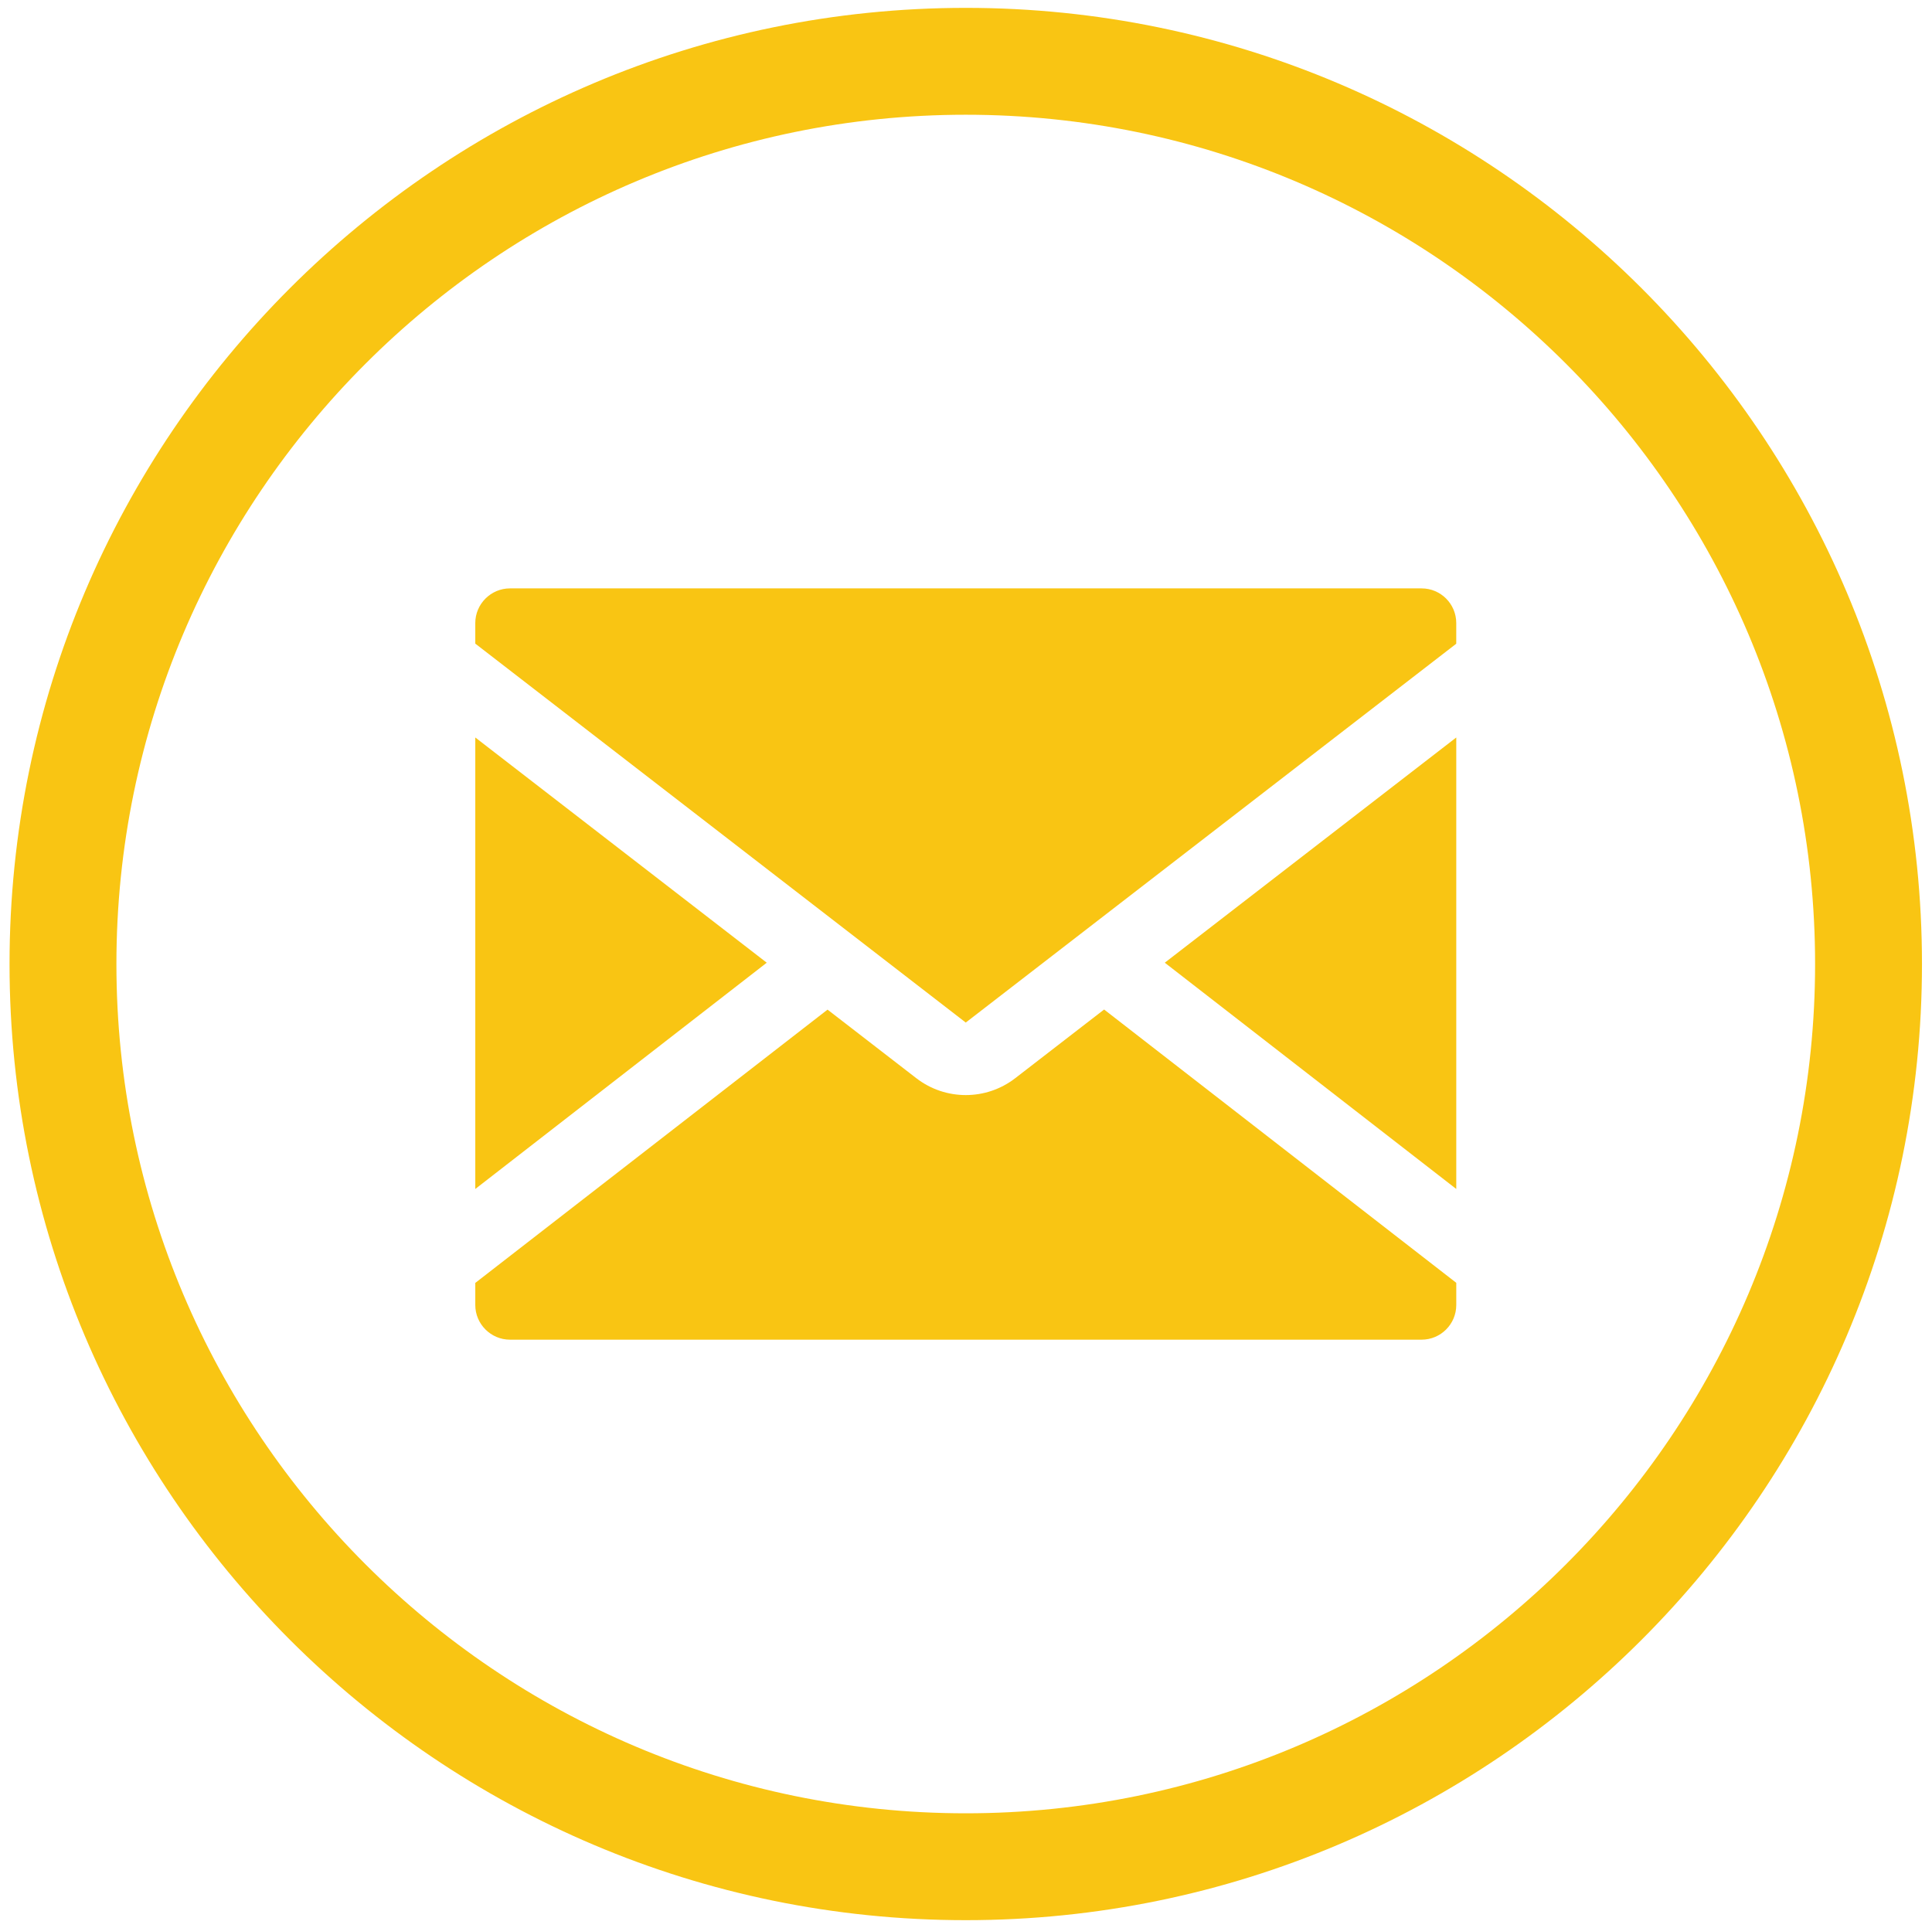
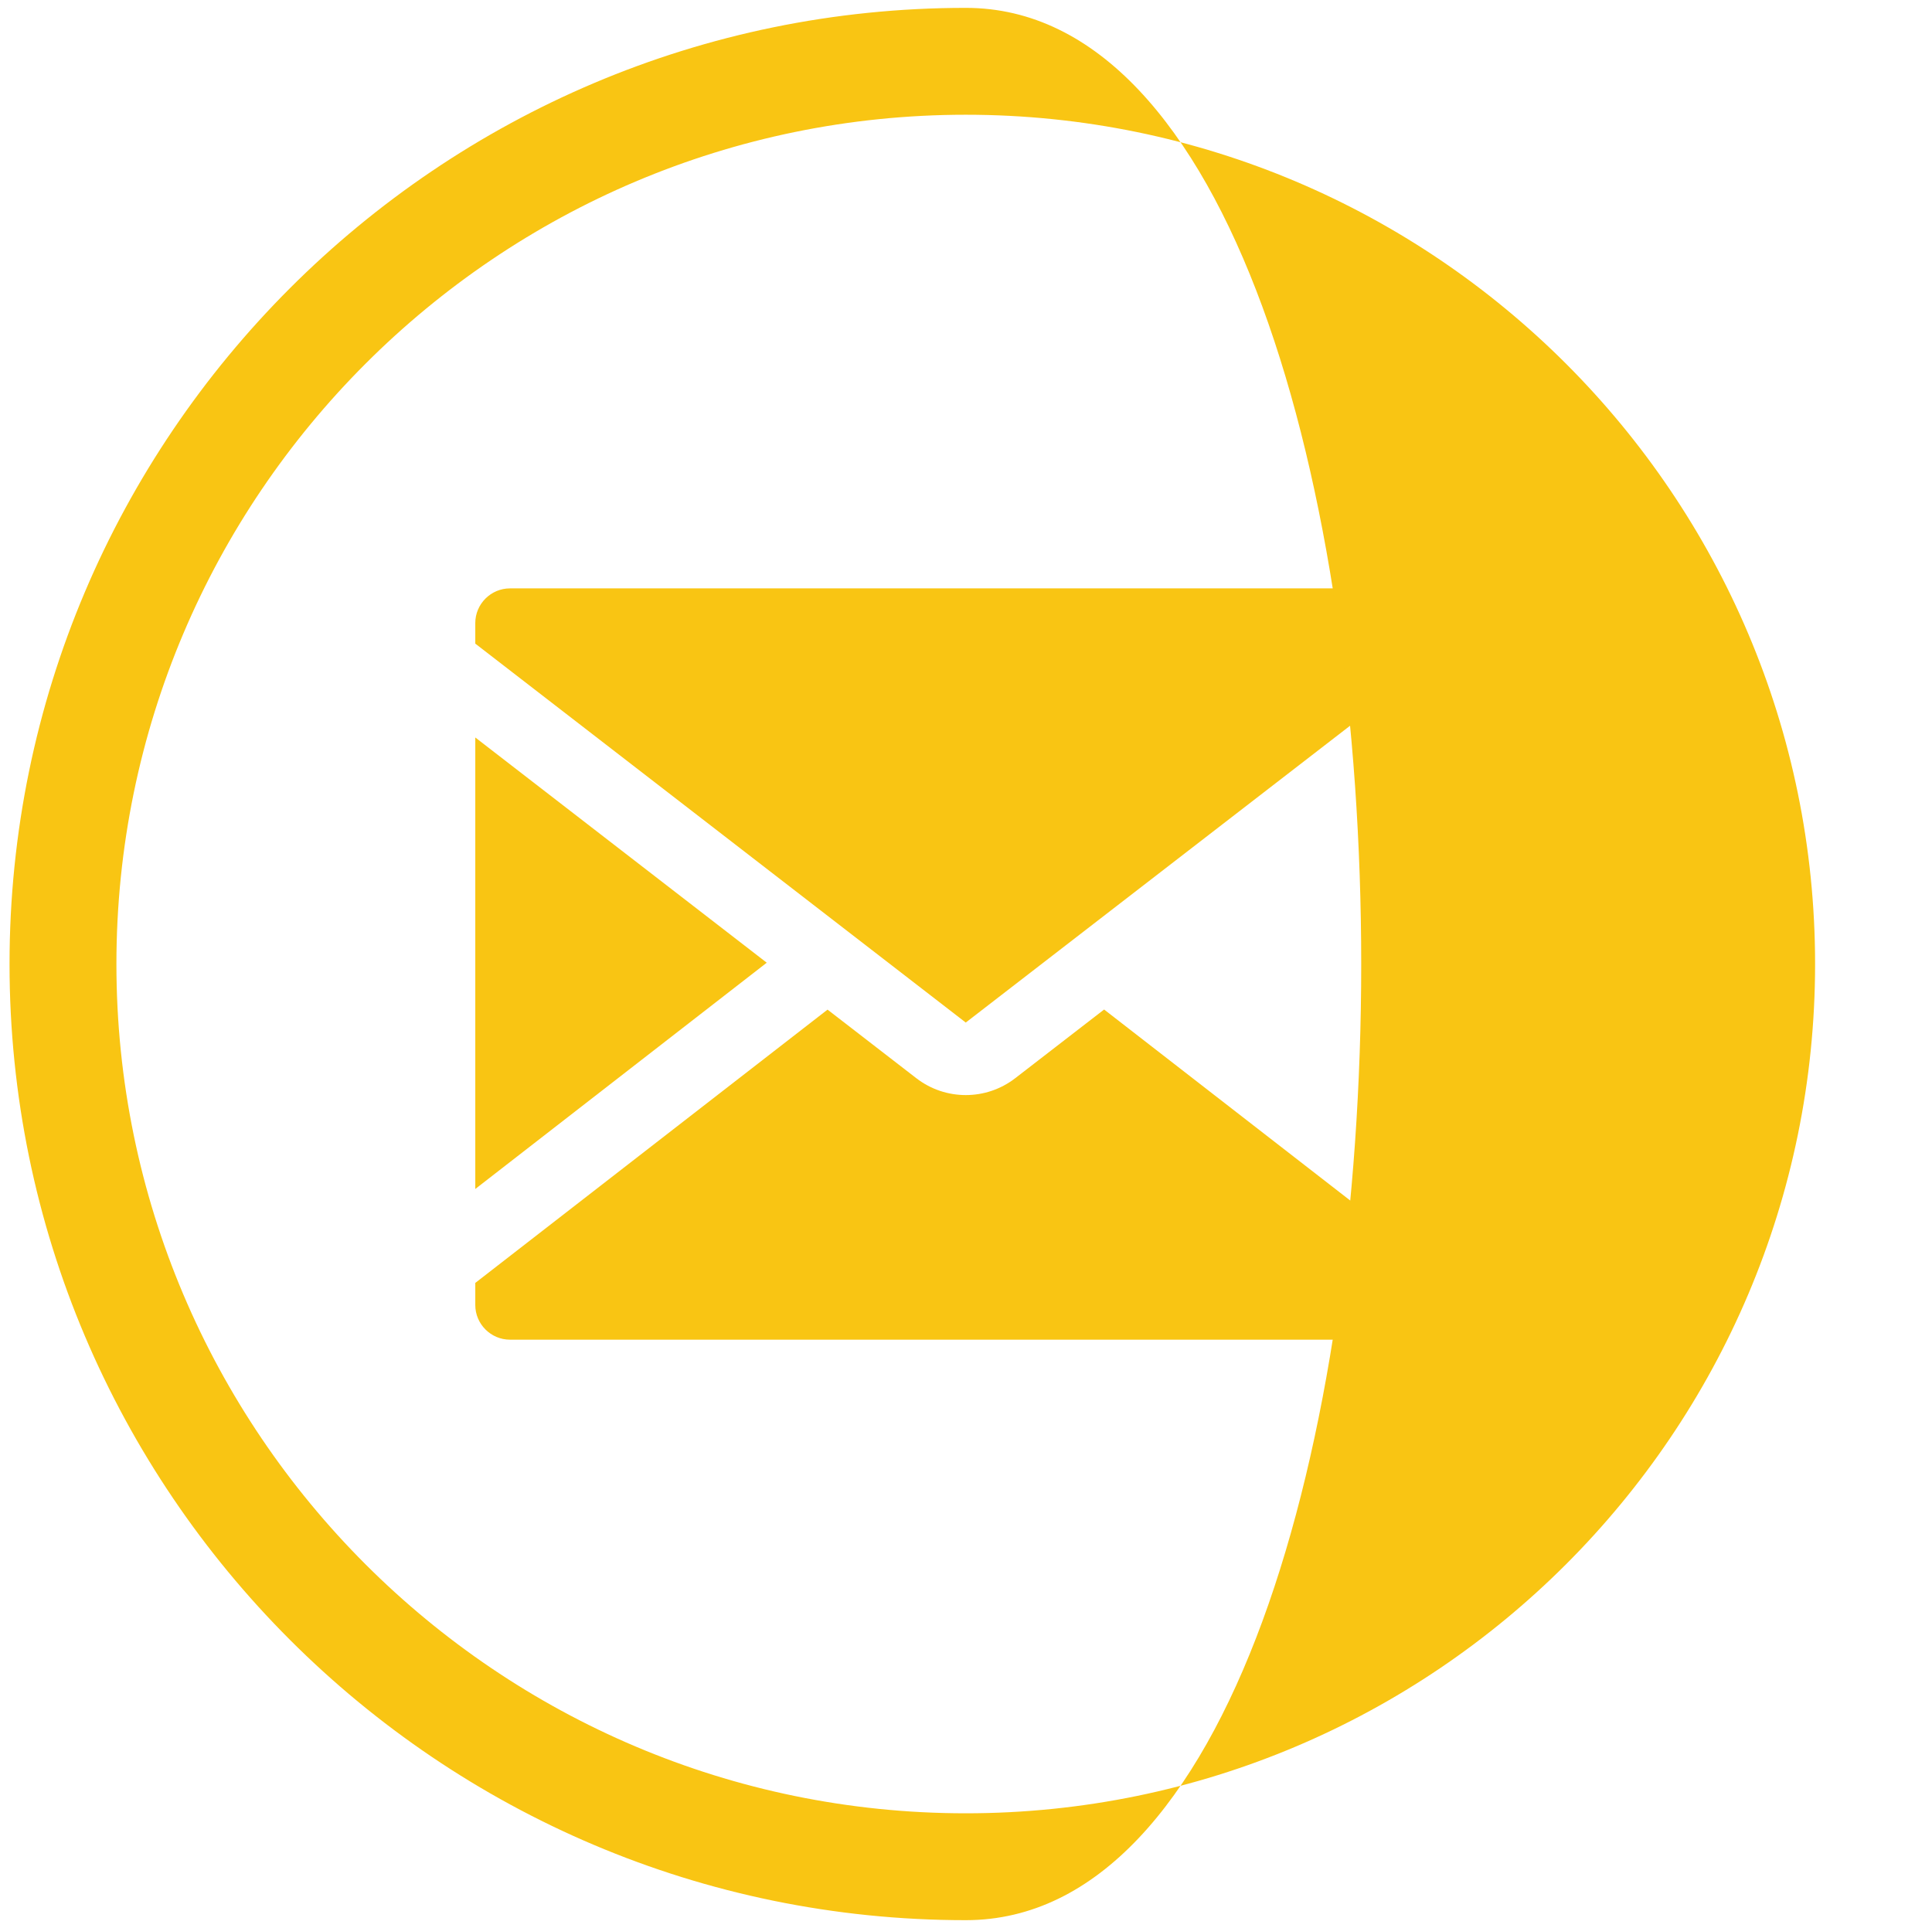
<svg xmlns="http://www.w3.org/2000/svg" id="Layer_1" x="0px" y="0px" viewBox="0 0 90.38 90.185" style="enable-background:new 0 0 90.38 90.185;" xml:space="preserve">
  <style type="text/css">	.st0{fill:#F9C513;}</style>
  <g>
-     <polygon class="st0" points="68.125,55.625 68.125,34.502 54.489,45.039  " />
    <polygon class="st0" points="22.234,34.502 22.234,55.625 35.869,45.039  " />
    <path class="st0" d="M42.865,50.442l-4.152-3.208L22.234,60.02v1.033  c0,0.892,0.73,1.622,1.622,1.622h42.647c0.897,0,1.622-0.73,1.622-1.622V60.015  L51.651,47.229l-4.158,3.213C46.13,51.495,44.228,51.495,42.865,50.442z" />
    <path class="st0" d="M66.503,27.527H23.856c-0.892,0-1.622,0.73-1.622,1.622v0.962  l22.945,17.728l22.945-17.723V29.149C68.125,28.257,67.4,27.527,66.503,27.527z" />
  </g>
-   <path class="st0" d="M45.179,89.833c-24.666,0-44.733-20.066-44.733-44.732 S20.513,0.368,45.179,0.368s44.732,20.067,44.732,44.733 S69.845,89.833,45.179,89.833z M45.179,5.368c-21.909,0-39.733,17.824-39.733,39.733 c0,21.908,17.824,39.732,39.733,39.732c21.908,0,39.732-17.824,39.732-39.732 C84.912,23.192,67.088,5.368,45.179,5.368z" />
+   <path class="st0" d="M45.179,89.833c-24.666,0-44.733-20.066-44.733-44.732 S20.513,0.368,45.179,0.368S69.845,89.833,45.179,89.833z M45.179,5.368c-21.909,0-39.733,17.824-39.733,39.733 c0,21.908,17.824,39.732,39.733,39.732c21.908,0,39.732-17.824,39.732-39.732 C84.912,23.192,67.088,5.368,45.179,5.368z" />
</svg>